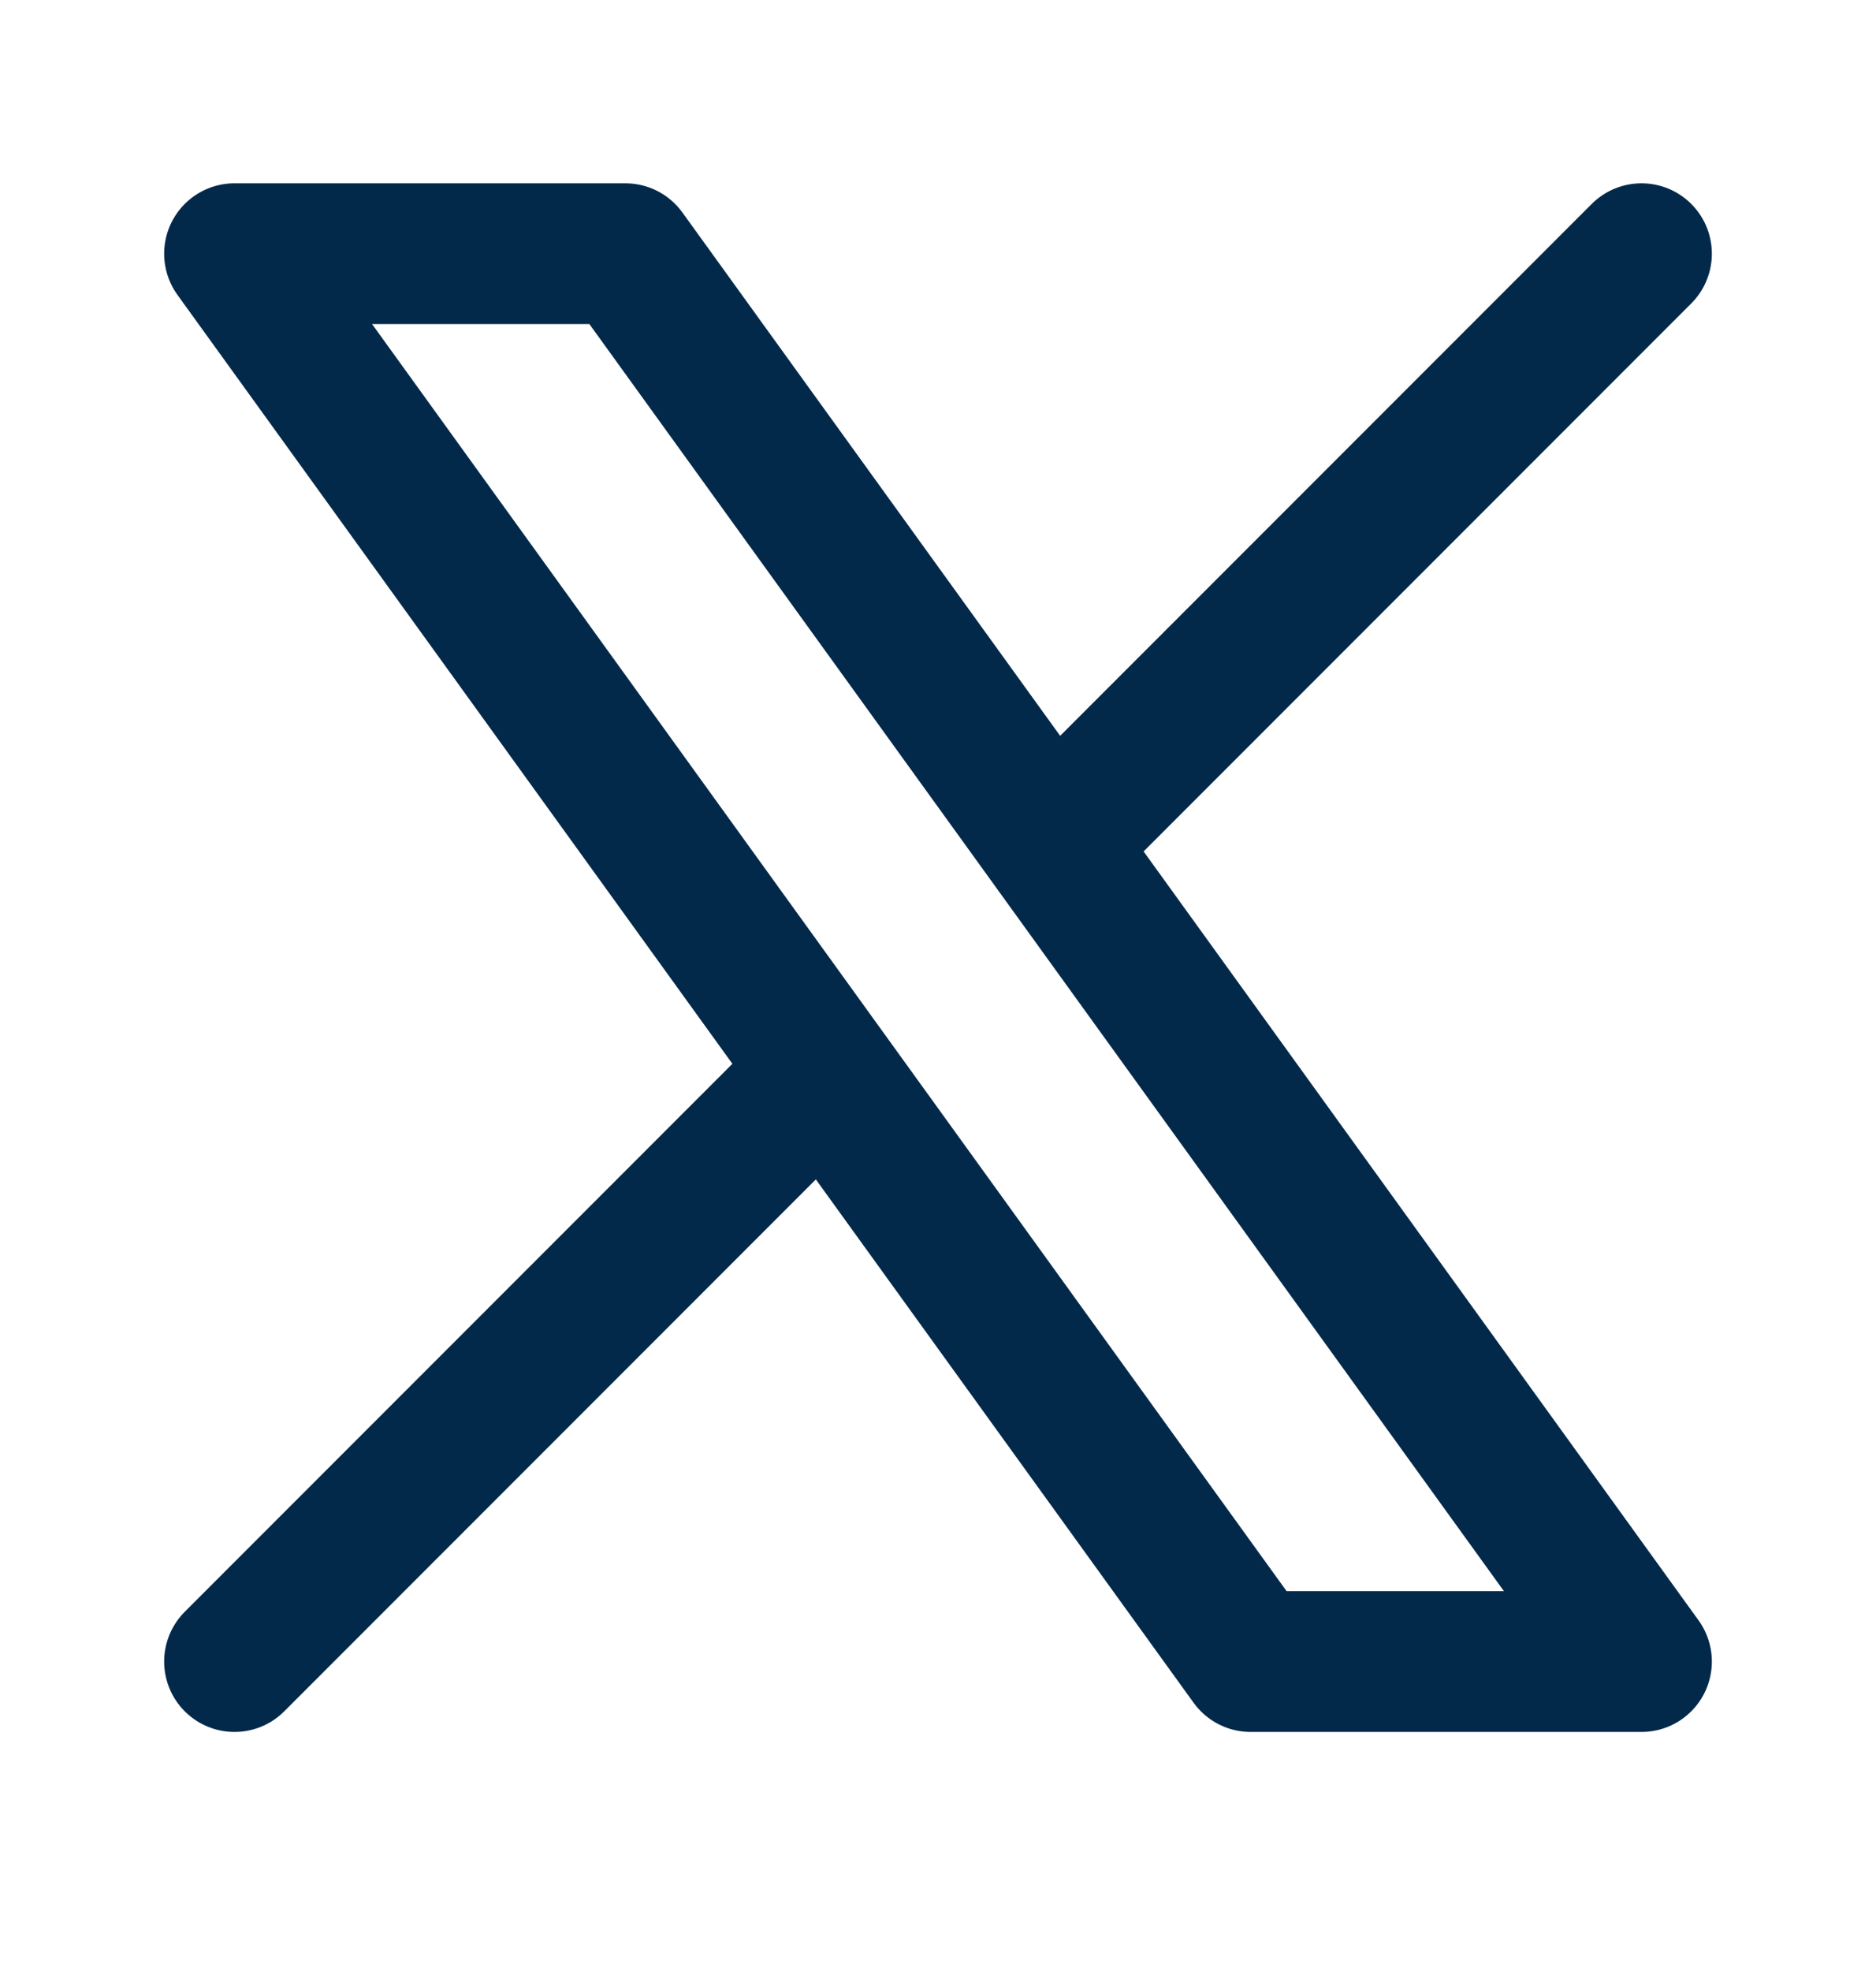
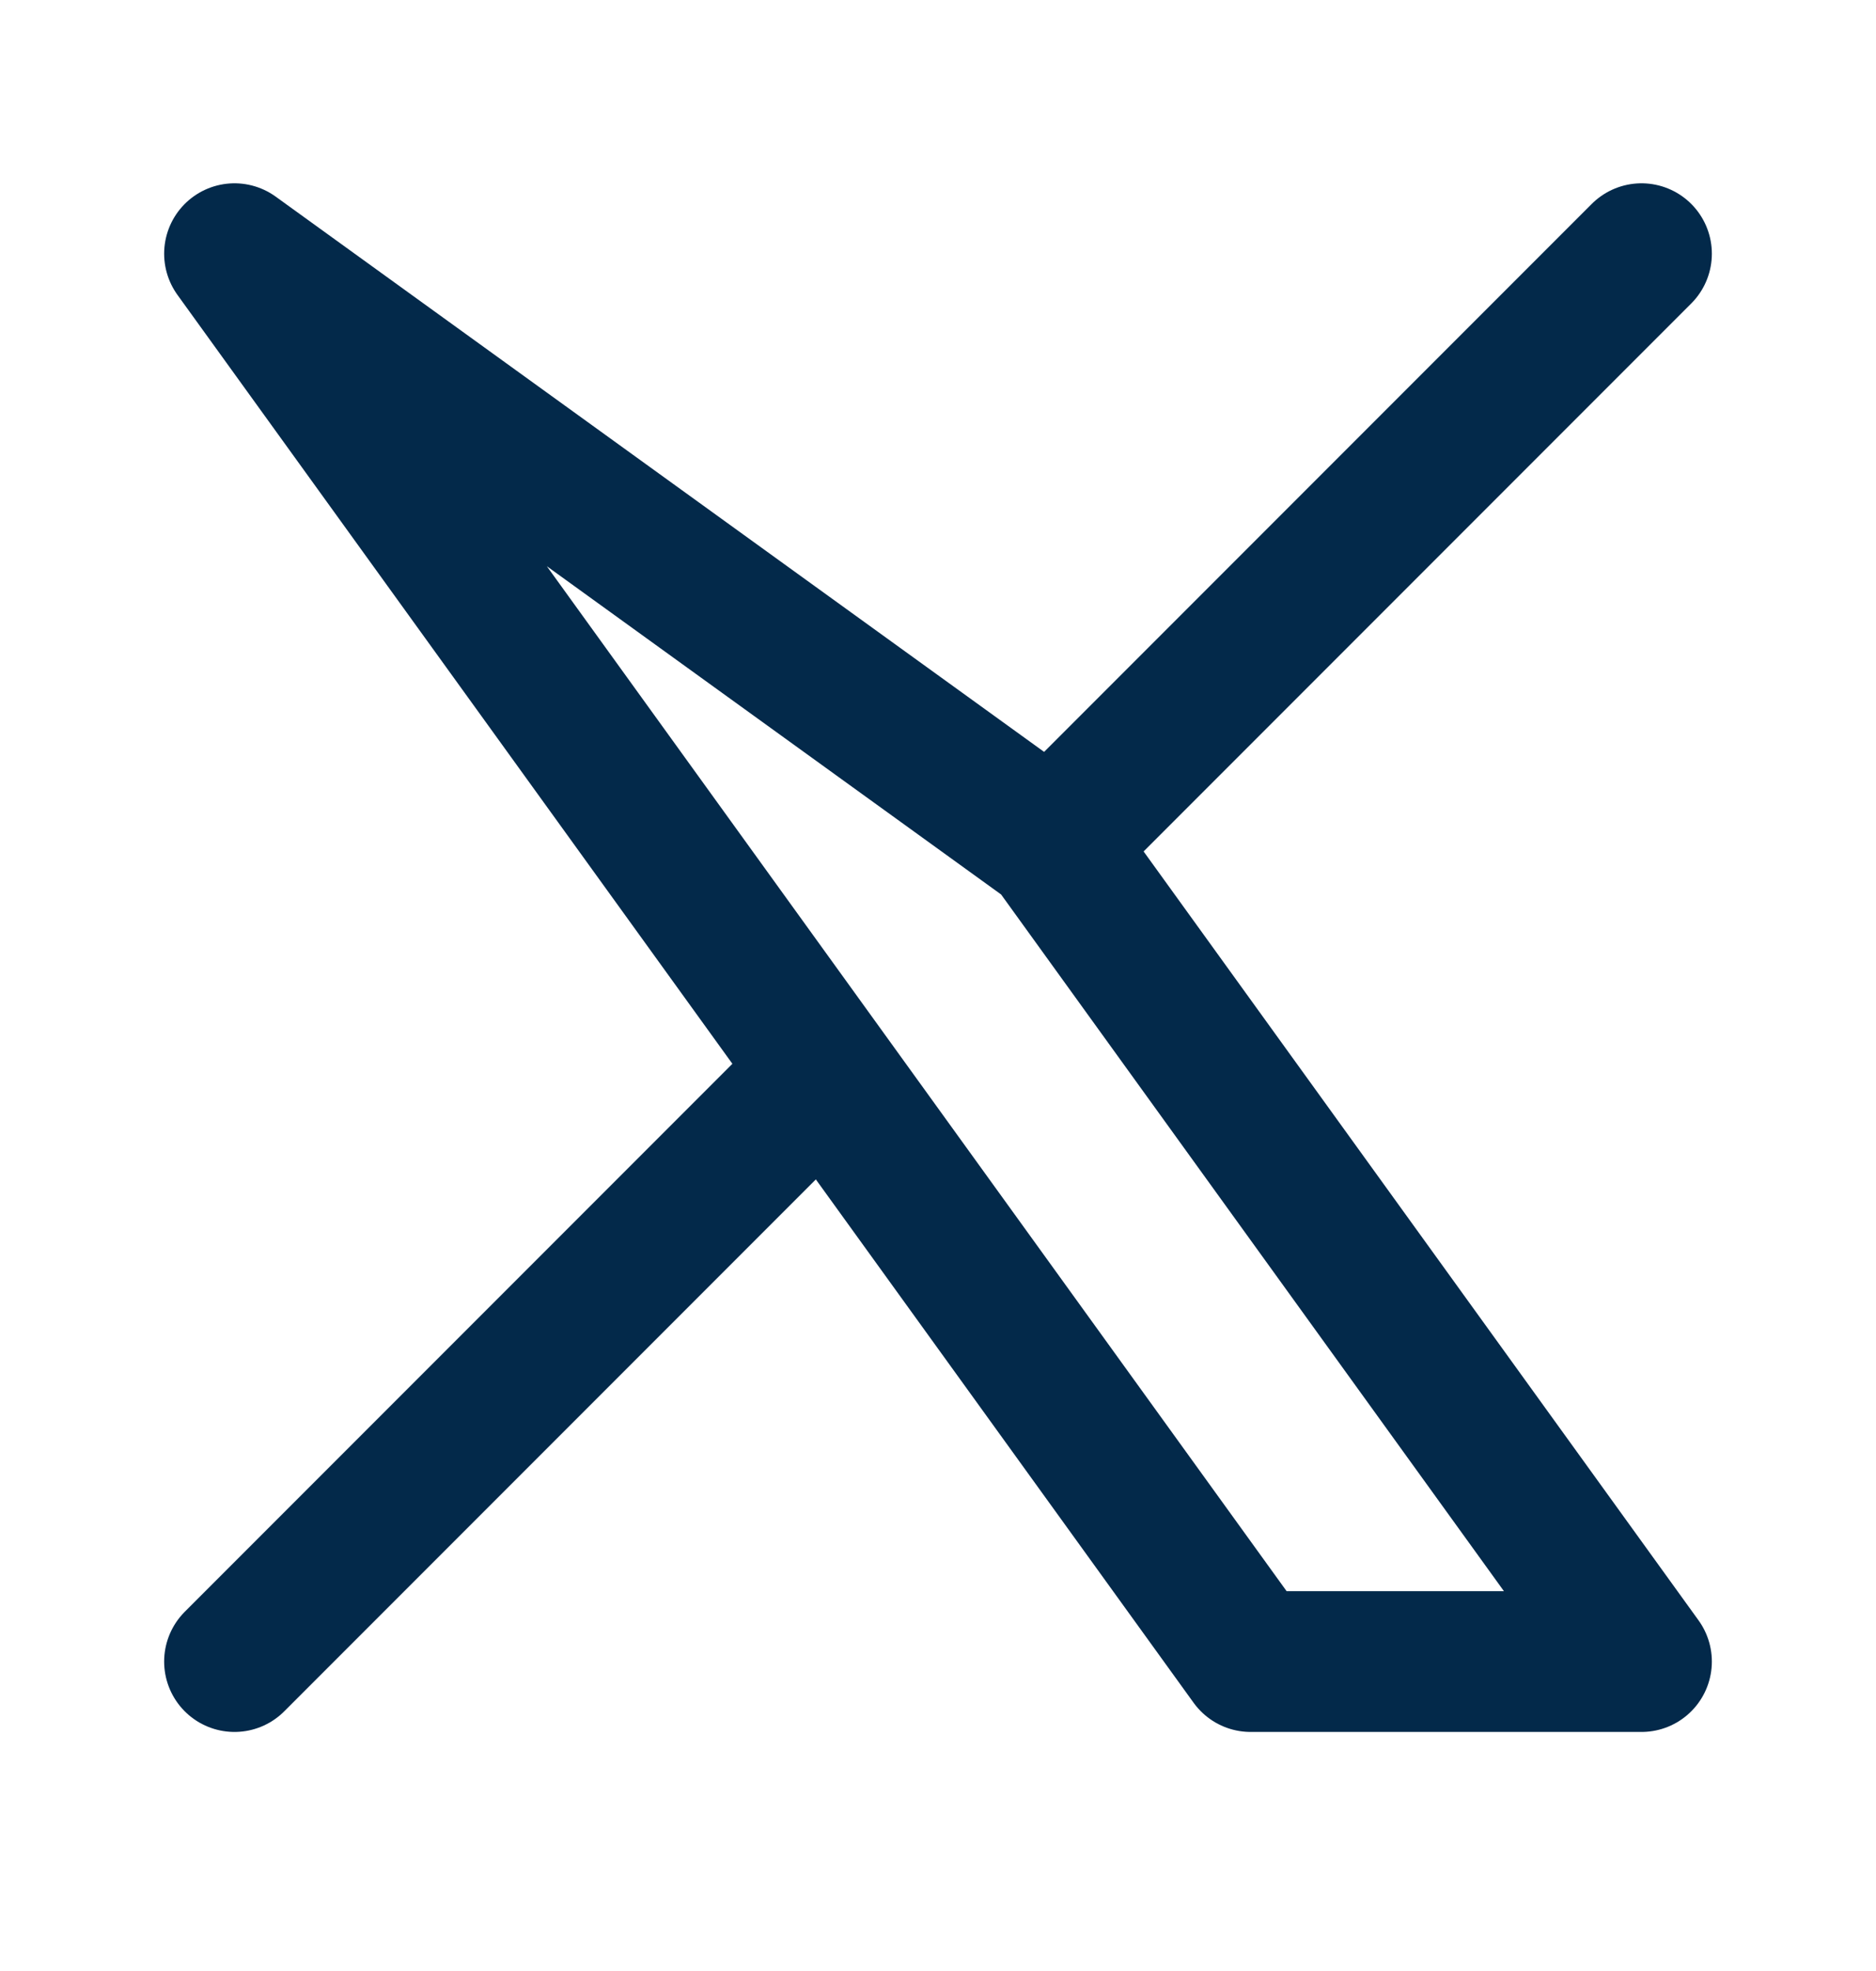
<svg xmlns="http://www.w3.org/2000/svg" width="20" height="21" viewBox="0 0 20 21" fill="none">
-   <path d="M2.5 17.703L8.79 11.413M8.79 11.413L2.5 2.703H6.667L11.21 8.993M8.79 11.413L13.333 17.703H17.5L11.21 8.993M17.5 2.703L11.21 8.993" stroke="#03294A" stroke-width="1.5" stroke-linecap="round" stroke-linejoin="round" />
+   <path d="M2.5 17.703L8.79 11.413M8.79 11.413L2.5 2.703L11.21 8.993M8.79 11.413L13.333 17.703H17.5L11.21 8.993M17.5 2.703L11.21 8.993" stroke="#03294A" stroke-width="1.5" stroke-linecap="round" stroke-linejoin="round" />
</svg>